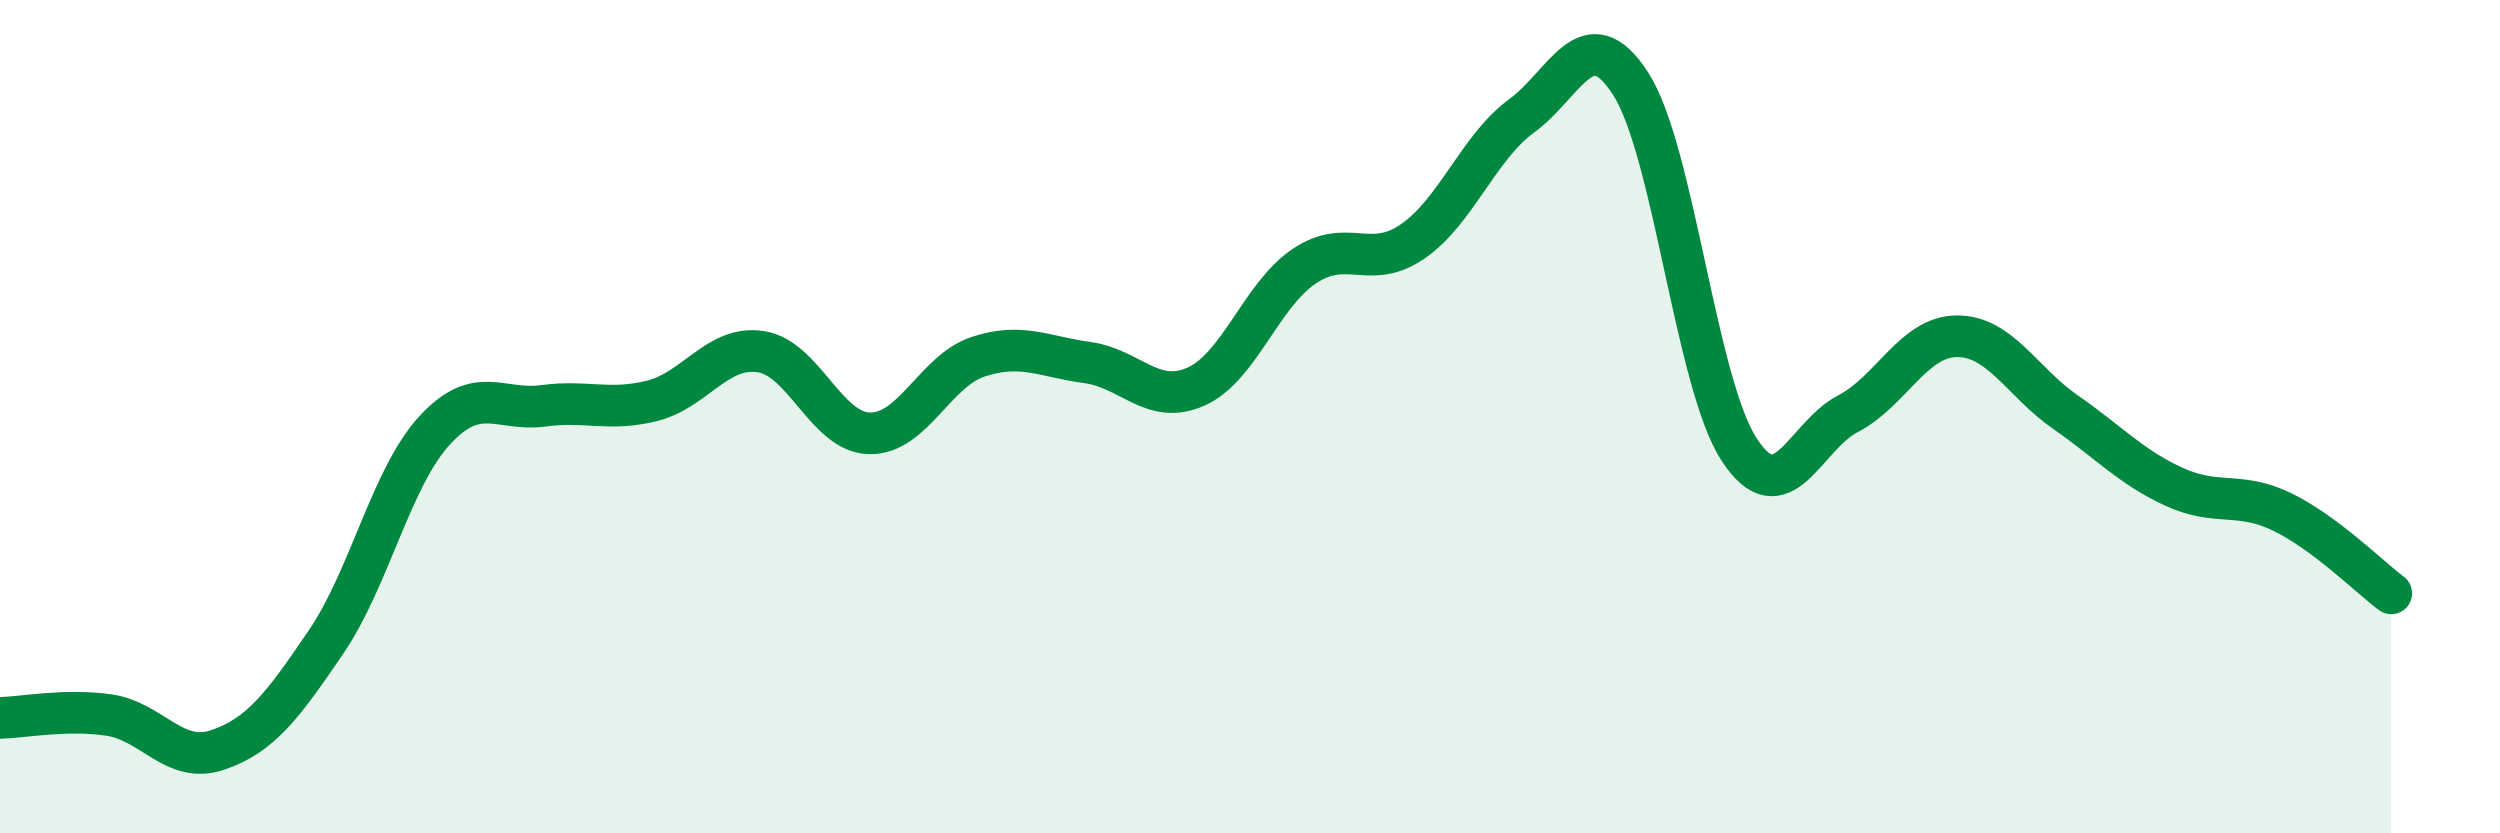
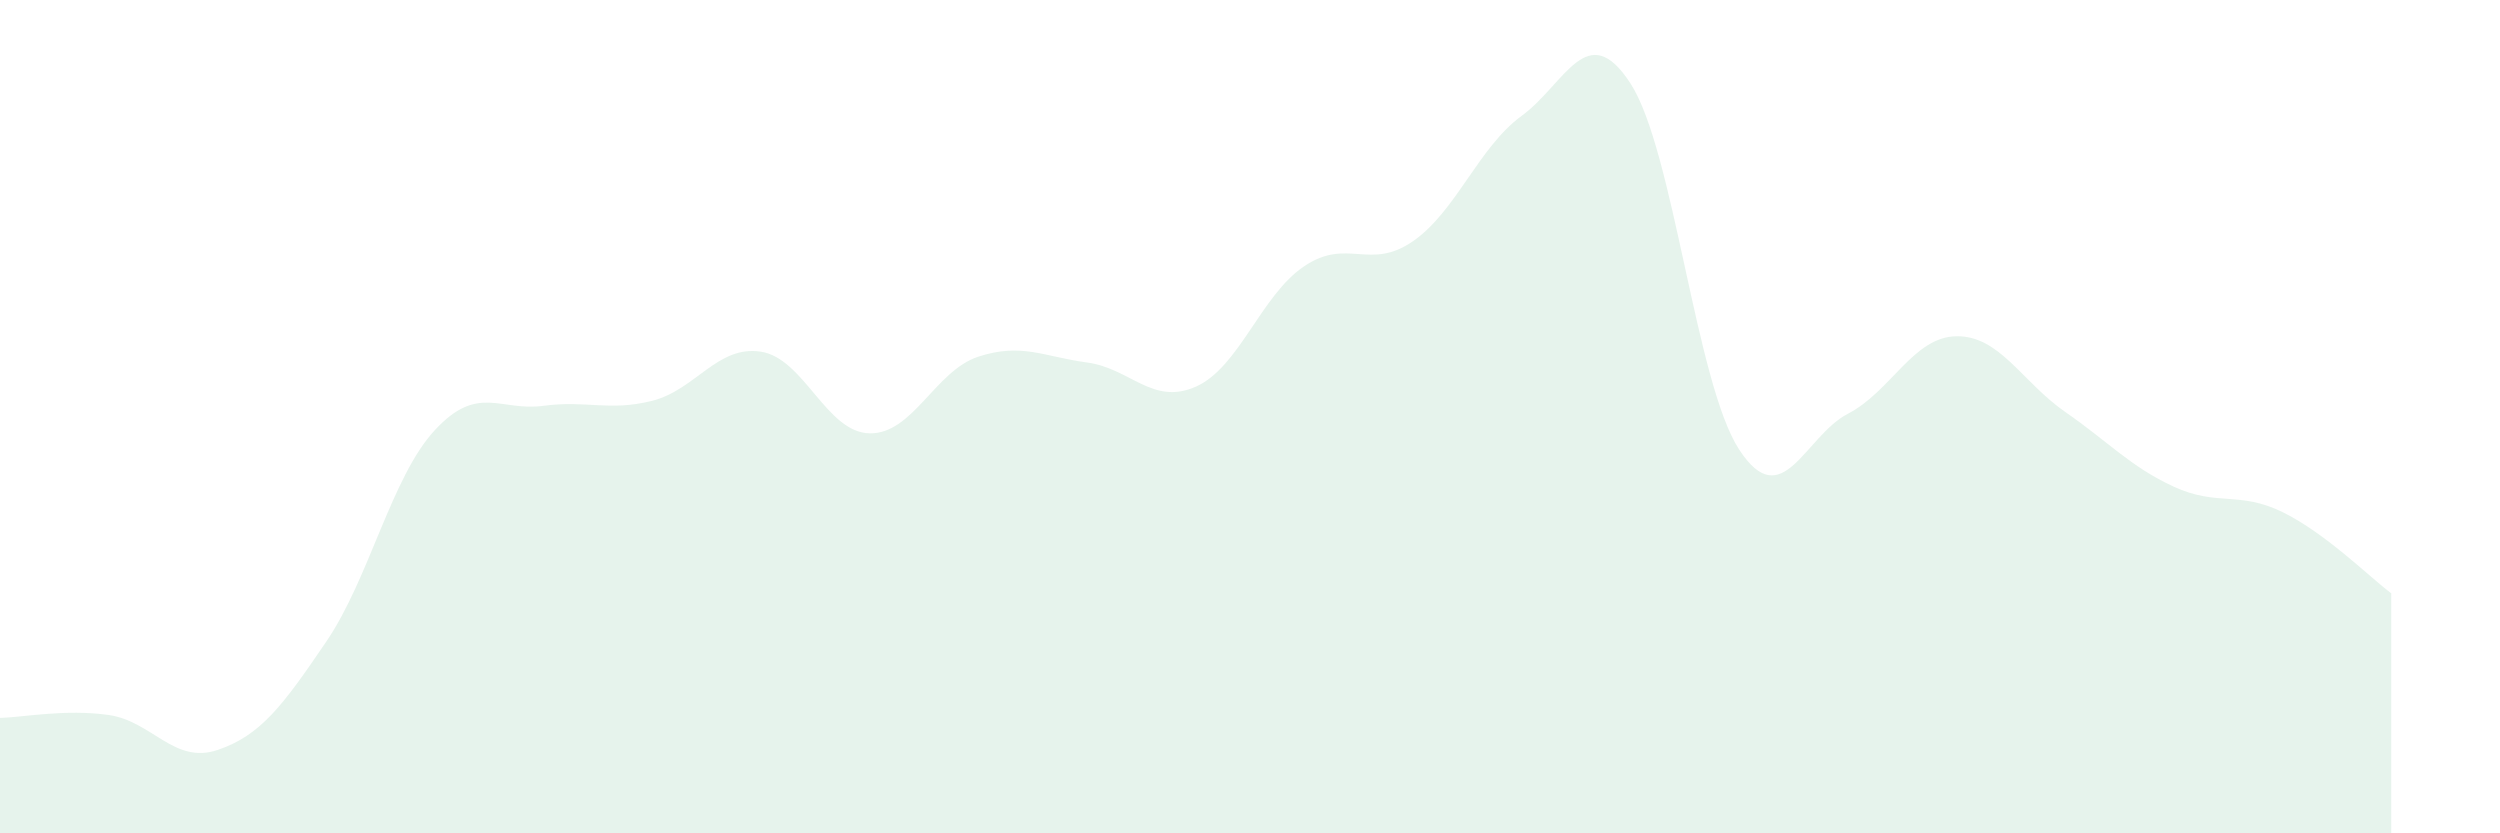
<svg xmlns="http://www.w3.org/2000/svg" width="60" height="20" viewBox="0 0 60 20">
  <path d="M 0,17.23 C 0.52,17.22 1.57,17.01 2.61,17.16 C 3.65,17.31 4.18,18.35 5.22,18 C 6.26,17.65 6.79,16.93 7.83,15.4 C 8.87,13.87 9.39,11.46 10.43,10.33 C 11.47,9.2 12,9.88 13.04,9.74 C 14.08,9.6 14.61,9.88 15.65,9.62 C 16.69,9.36 17.22,8.28 18.26,8.44 C 19.3,8.6 19.83,10.38 20.87,10.4 C 21.91,10.42 22.44,8.9 23.48,8.56 C 24.52,8.22 25.05,8.56 26.09,8.7 C 27.13,8.84 27.66,9.74 28.7,9.28 C 29.74,8.82 30.26,7.09 31.3,6.39 C 32.34,5.69 32.87,6.51 33.91,5.79 C 34.95,5.07 35.48,3.54 36.52,2.78 C 37.56,2.02 38.09,0.4 39.13,2 C 40.17,3.6 40.7,9.2 41.74,10.79 C 42.78,12.38 43.31,10.47 44.35,9.93 C 45.39,9.39 45.92,8.08 46.96,8.07 C 48,8.06 48.53,9.17 49.57,9.89 C 50.61,10.61 51.13,11.2 52.17,11.68 C 53.21,12.16 53.74,11.78 54.78,12.29 C 55.82,12.8 56.87,13.85 57.39,14.24L57.39 20L0 20Z" fill="#008740" opacity="0.1" stroke-linecap="round" stroke-linejoin="round" />
-   <path d="M 0,17.23 C 0.52,17.22 1.57,17.01 2.61,17.16 C 3.65,17.31 4.18,18.35 5.22,18 C 6.26,17.65 6.79,16.93 7.83,15.4 C 8.87,13.87 9.39,11.46 10.43,10.33 C 11.47,9.2 12,9.88 13.04,9.74 C 14.08,9.6 14.61,9.88 15.65,9.62 C 16.69,9.36 17.22,8.28 18.26,8.44 C 19.3,8.6 19.83,10.38 20.87,10.4 C 21.91,10.42 22.44,8.9 23.48,8.56 C 24.52,8.22 25.05,8.56 26.09,8.7 C 27.13,8.84 27.66,9.74 28.7,9.28 C 29.74,8.82 30.26,7.09 31.3,6.39 C 32.34,5.69 32.87,6.51 33.91,5.79 C 34.95,5.07 35.48,3.54 36.52,2.78 C 37.56,2.02 38.09,0.4 39.13,2 C 40.17,3.6 40.7,9.2 41.74,10.79 C 42.78,12.38 43.31,10.47 44.35,9.93 C 45.39,9.39 45.92,8.08 46.96,8.07 C 48,8.06 48.53,9.17 49.57,9.89 C 50.61,10.61 51.13,11.2 52.17,11.68 C 53.21,12.16 53.74,11.78 54.78,12.29 C 55.82,12.8 56.87,13.85 57.39,14.24" stroke="#008740" stroke-width="1" fill="none" stroke-linecap="round" stroke-linejoin="round" />
</svg>